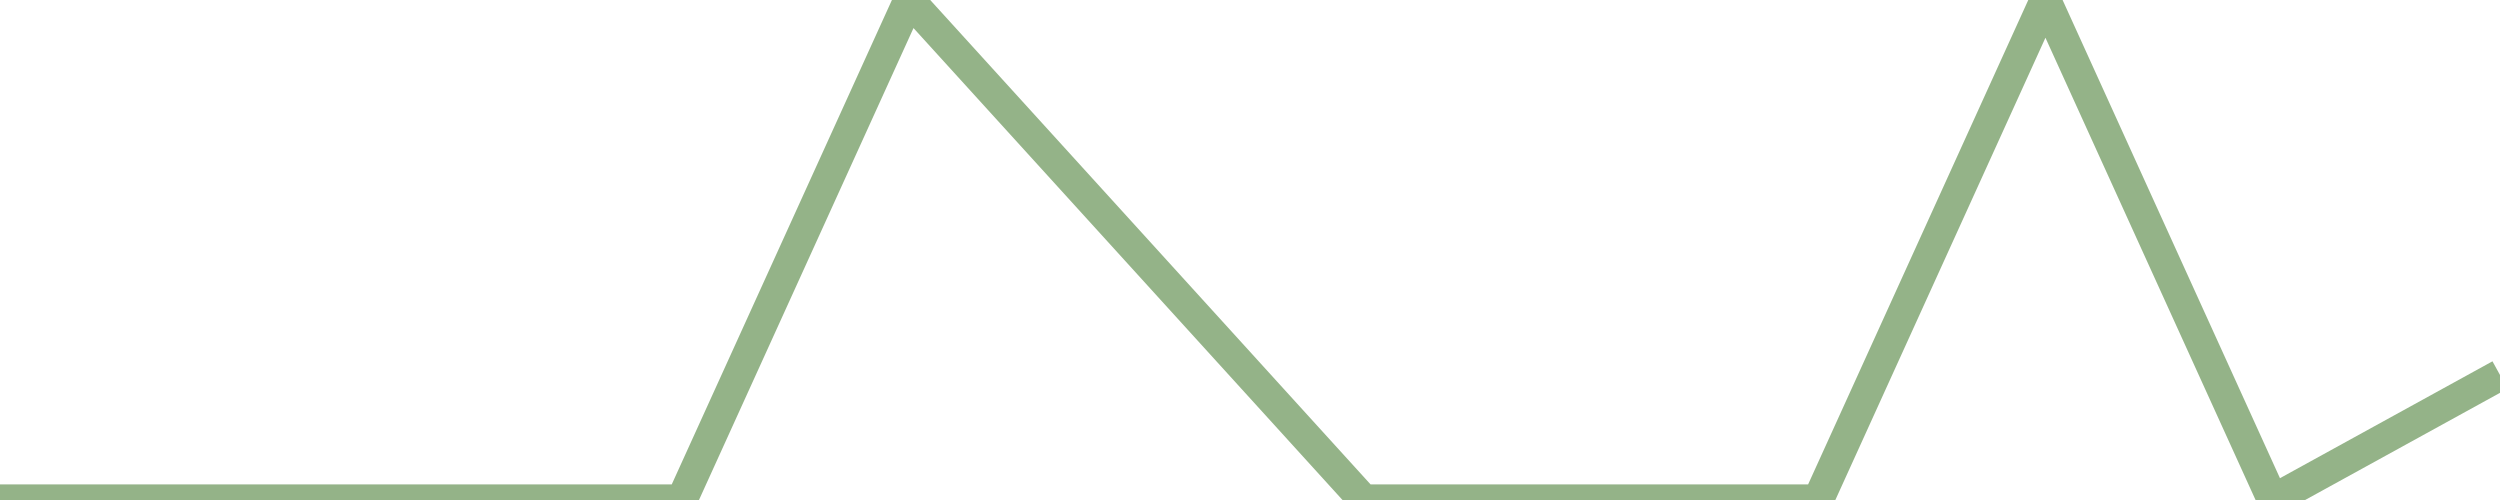
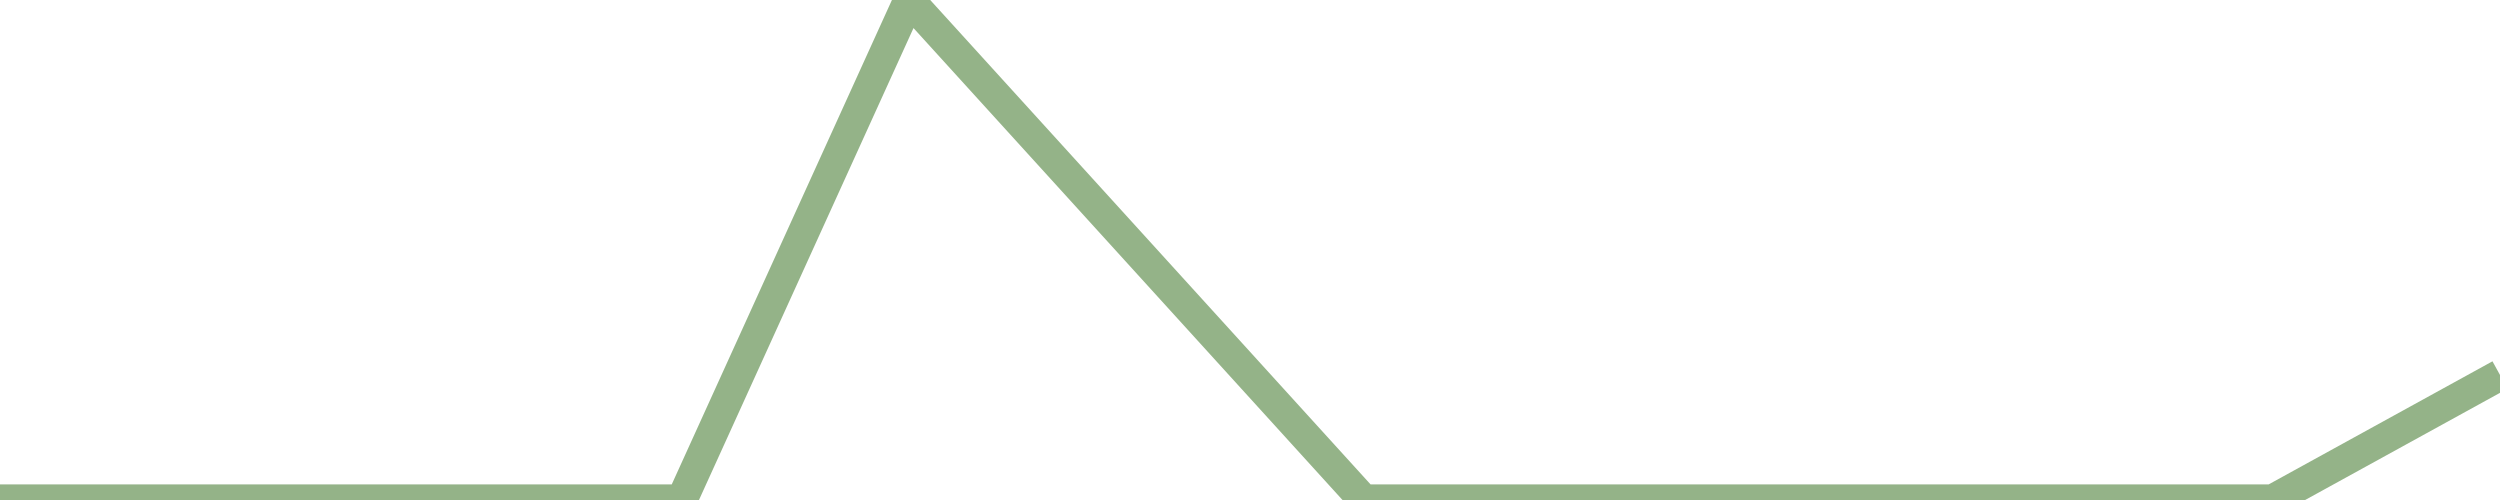
<svg xmlns="http://www.w3.org/2000/svg" height="100%" preserveAspectRatio="none" version="1.1" viewBox="0 0 80 16" x="0px" xml:space="preserve" y="0px" width="100%">
  <title>Sparkline</title>
  <desc>A line graph representation of a value's change over time.</desc>
-   <path d="M 0,16 L 7.273,16 L 14.546,16 L 21.818,16 L 29.091,0 L 36.364,8 L 43.636,16 L 50.909,16 L 58.182,16 L 65.454,0 L 72.727,16 L 80,12" fill="transparent" stroke="#94b388" stroke-width="1" />
+   <path d="M 0,16 L 7.273,16 L 14.546,16 L 21.818,16 L 29.091,0 L 36.364,8 L 43.636,16 L 50.909,16 L 58.182,16 L 72.727,16 L 80,12" fill="transparent" stroke="#94b388" stroke-width="1" />
</svg>